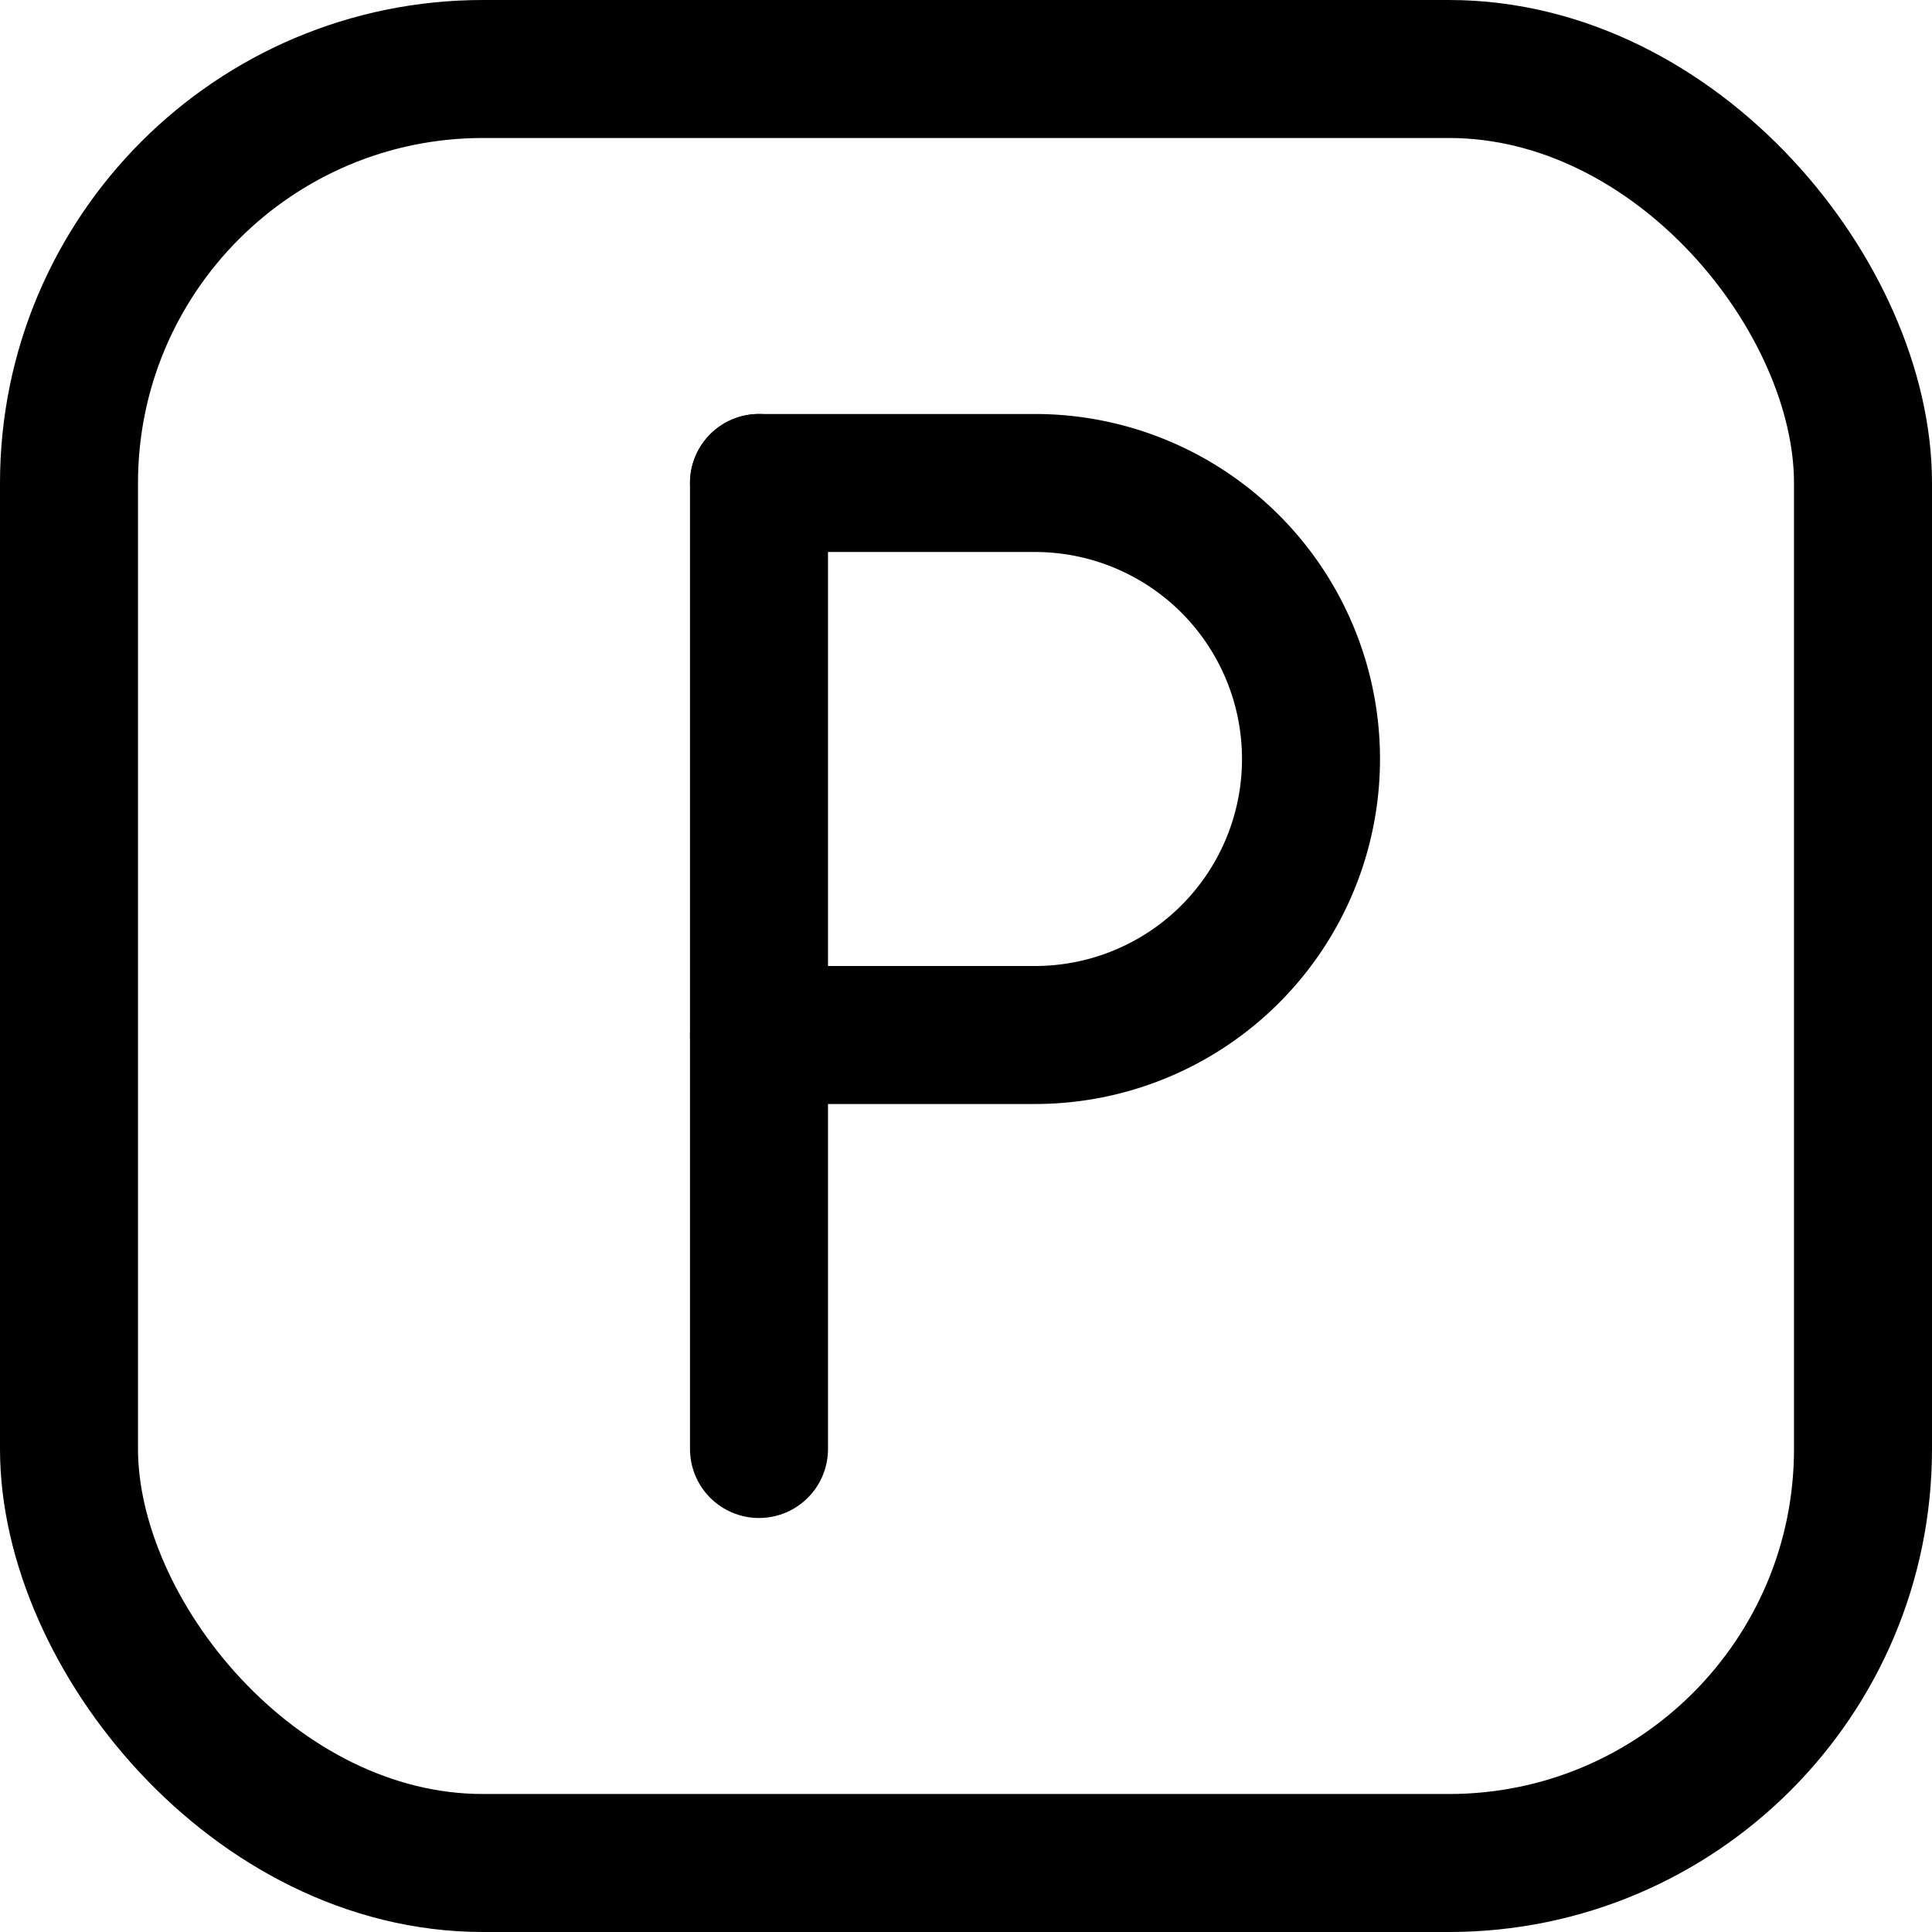
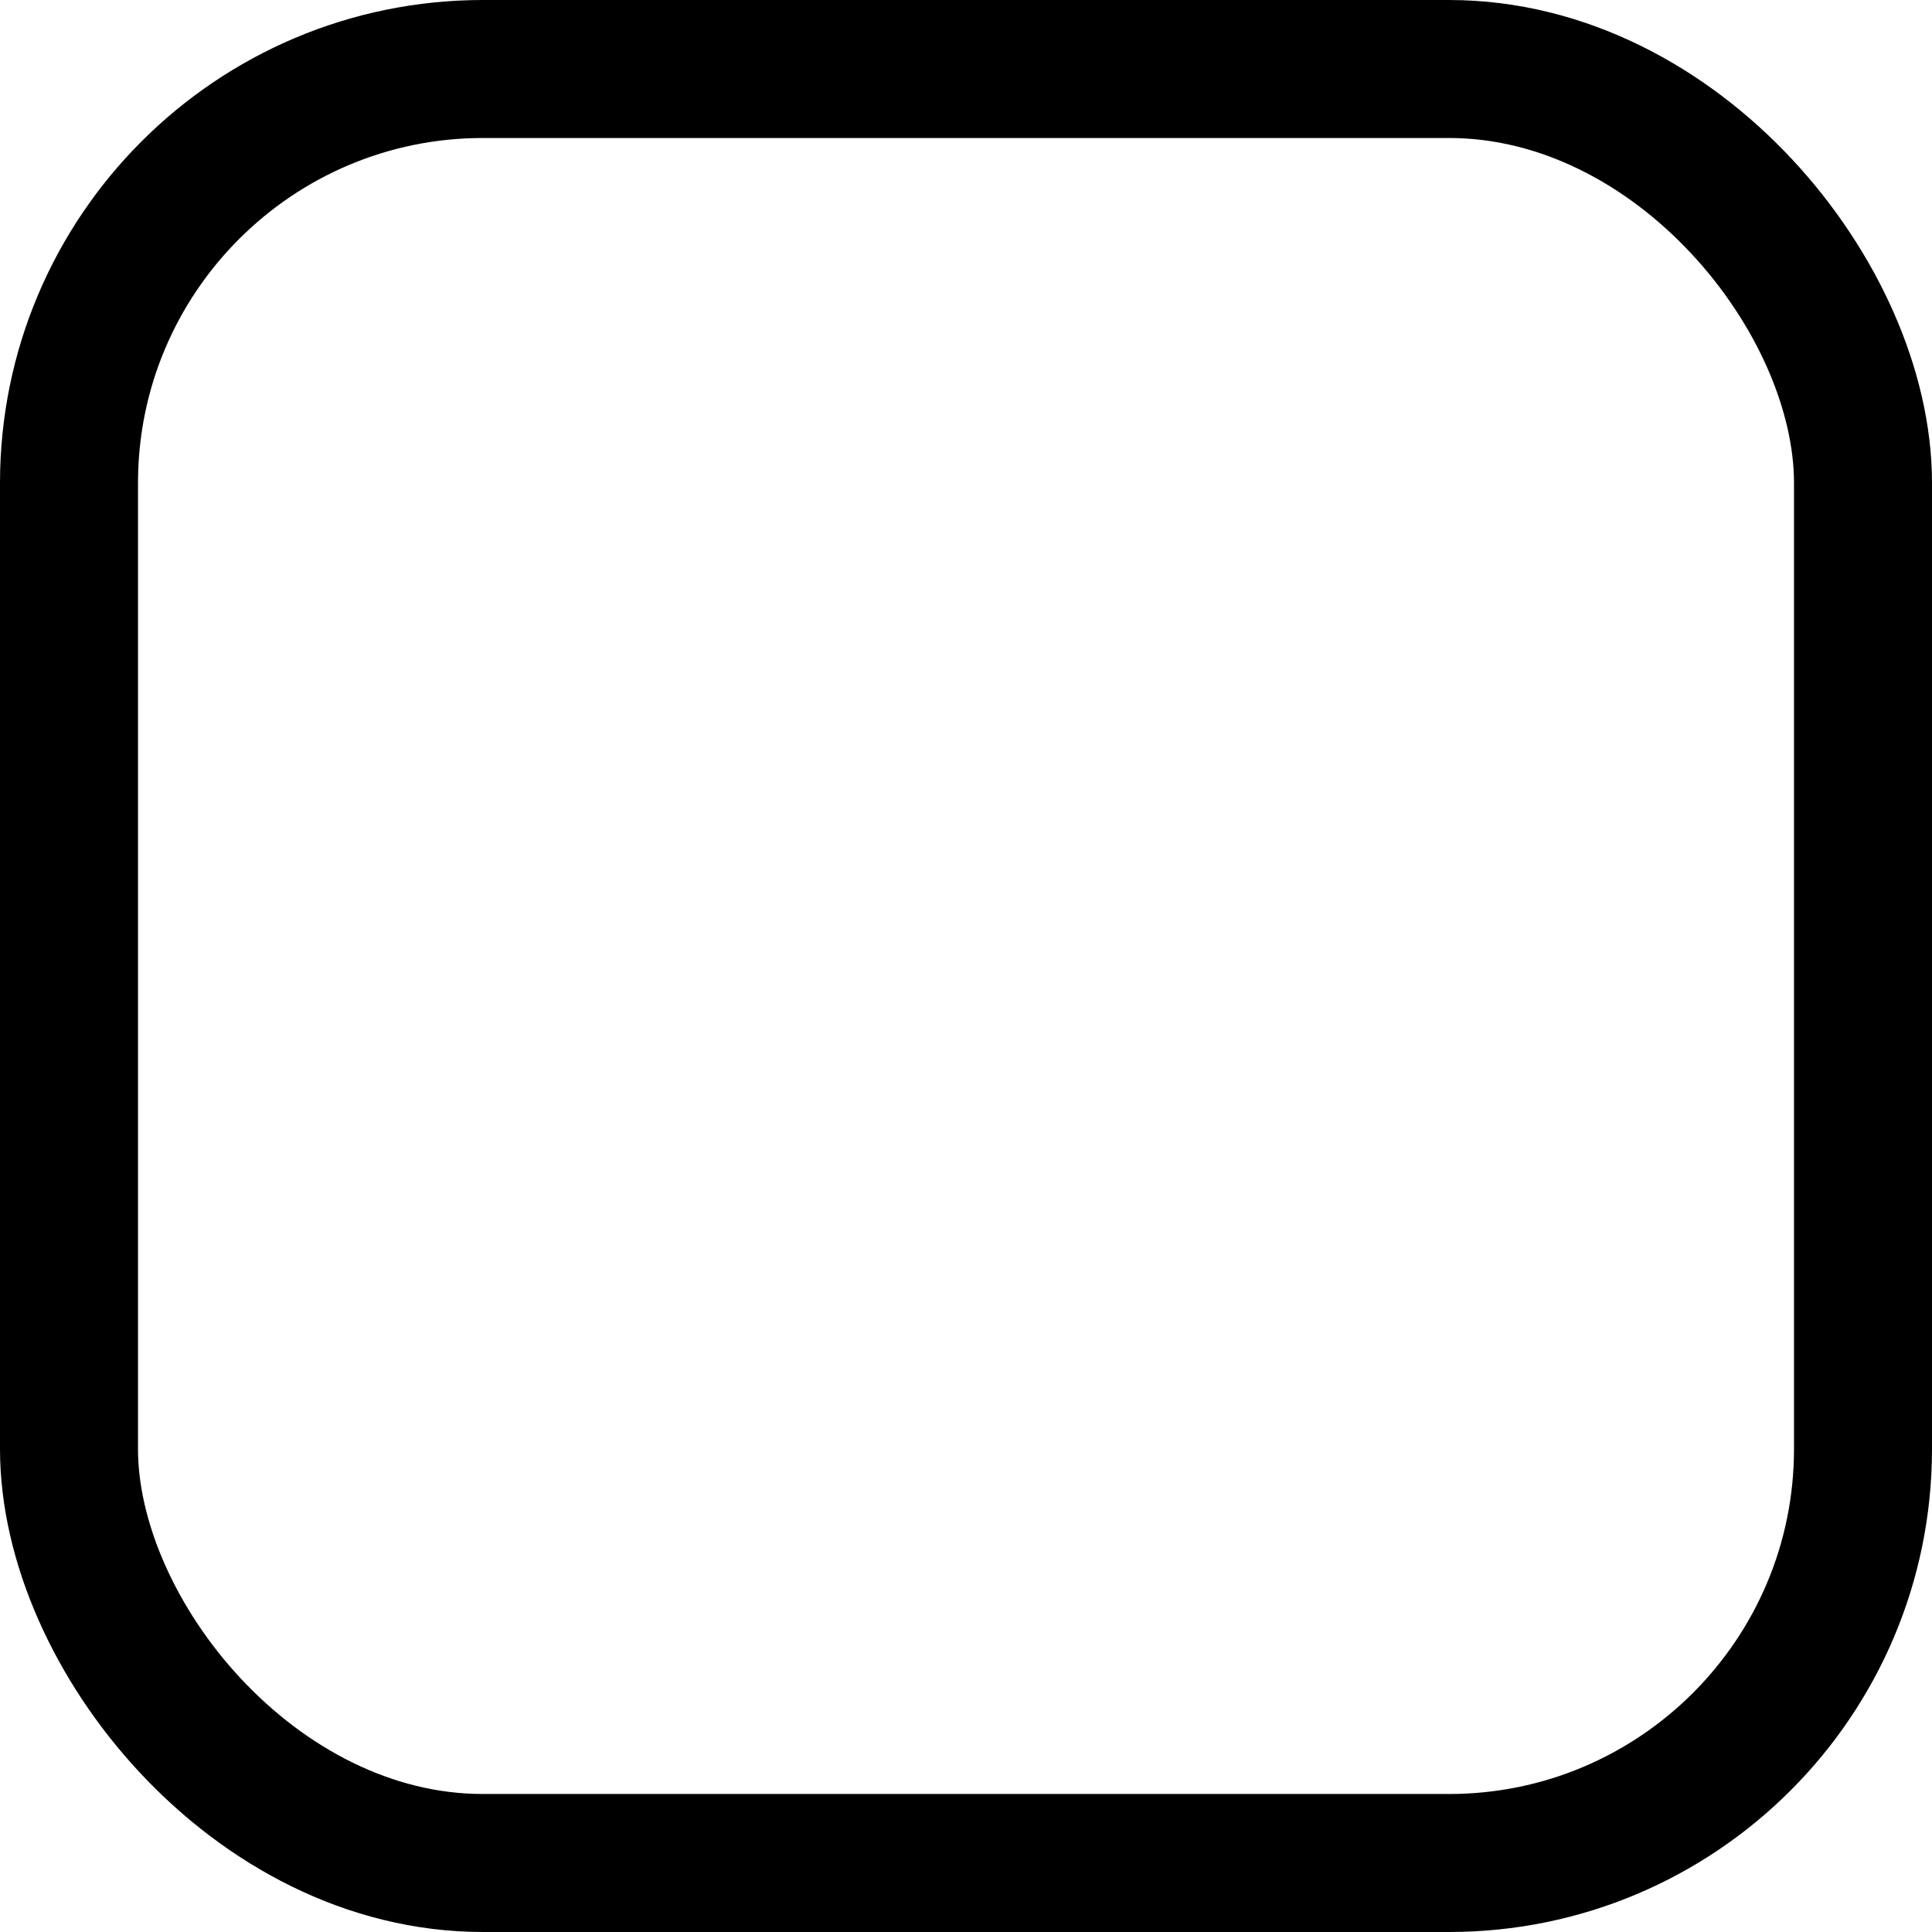
<svg xmlns="http://www.w3.org/2000/svg" viewBox="0 0 14 14">
  <g transform="matrix(1,0,0,1,0,0)">
    <g>
      <rect x="0.5" y="0.5" width="13" height="13" rx="3" style="fill: none;stroke: #000000;stroke-linecap: round;stroke-linejoin: round" />
-       <line x1="5.5" y1="3.5" x2="5.5" y2="10.5" style="fill: none;stroke: #000000;stroke-linecap: round;stroke-linejoin: round" />
-       <path d="M5.5,7.5h2a2,2,0,0,0,0-4h-2" style="fill: none;stroke: #000000;stroke-linecap: round;stroke-linejoin: round" />
    </g>
  </g>
</svg>